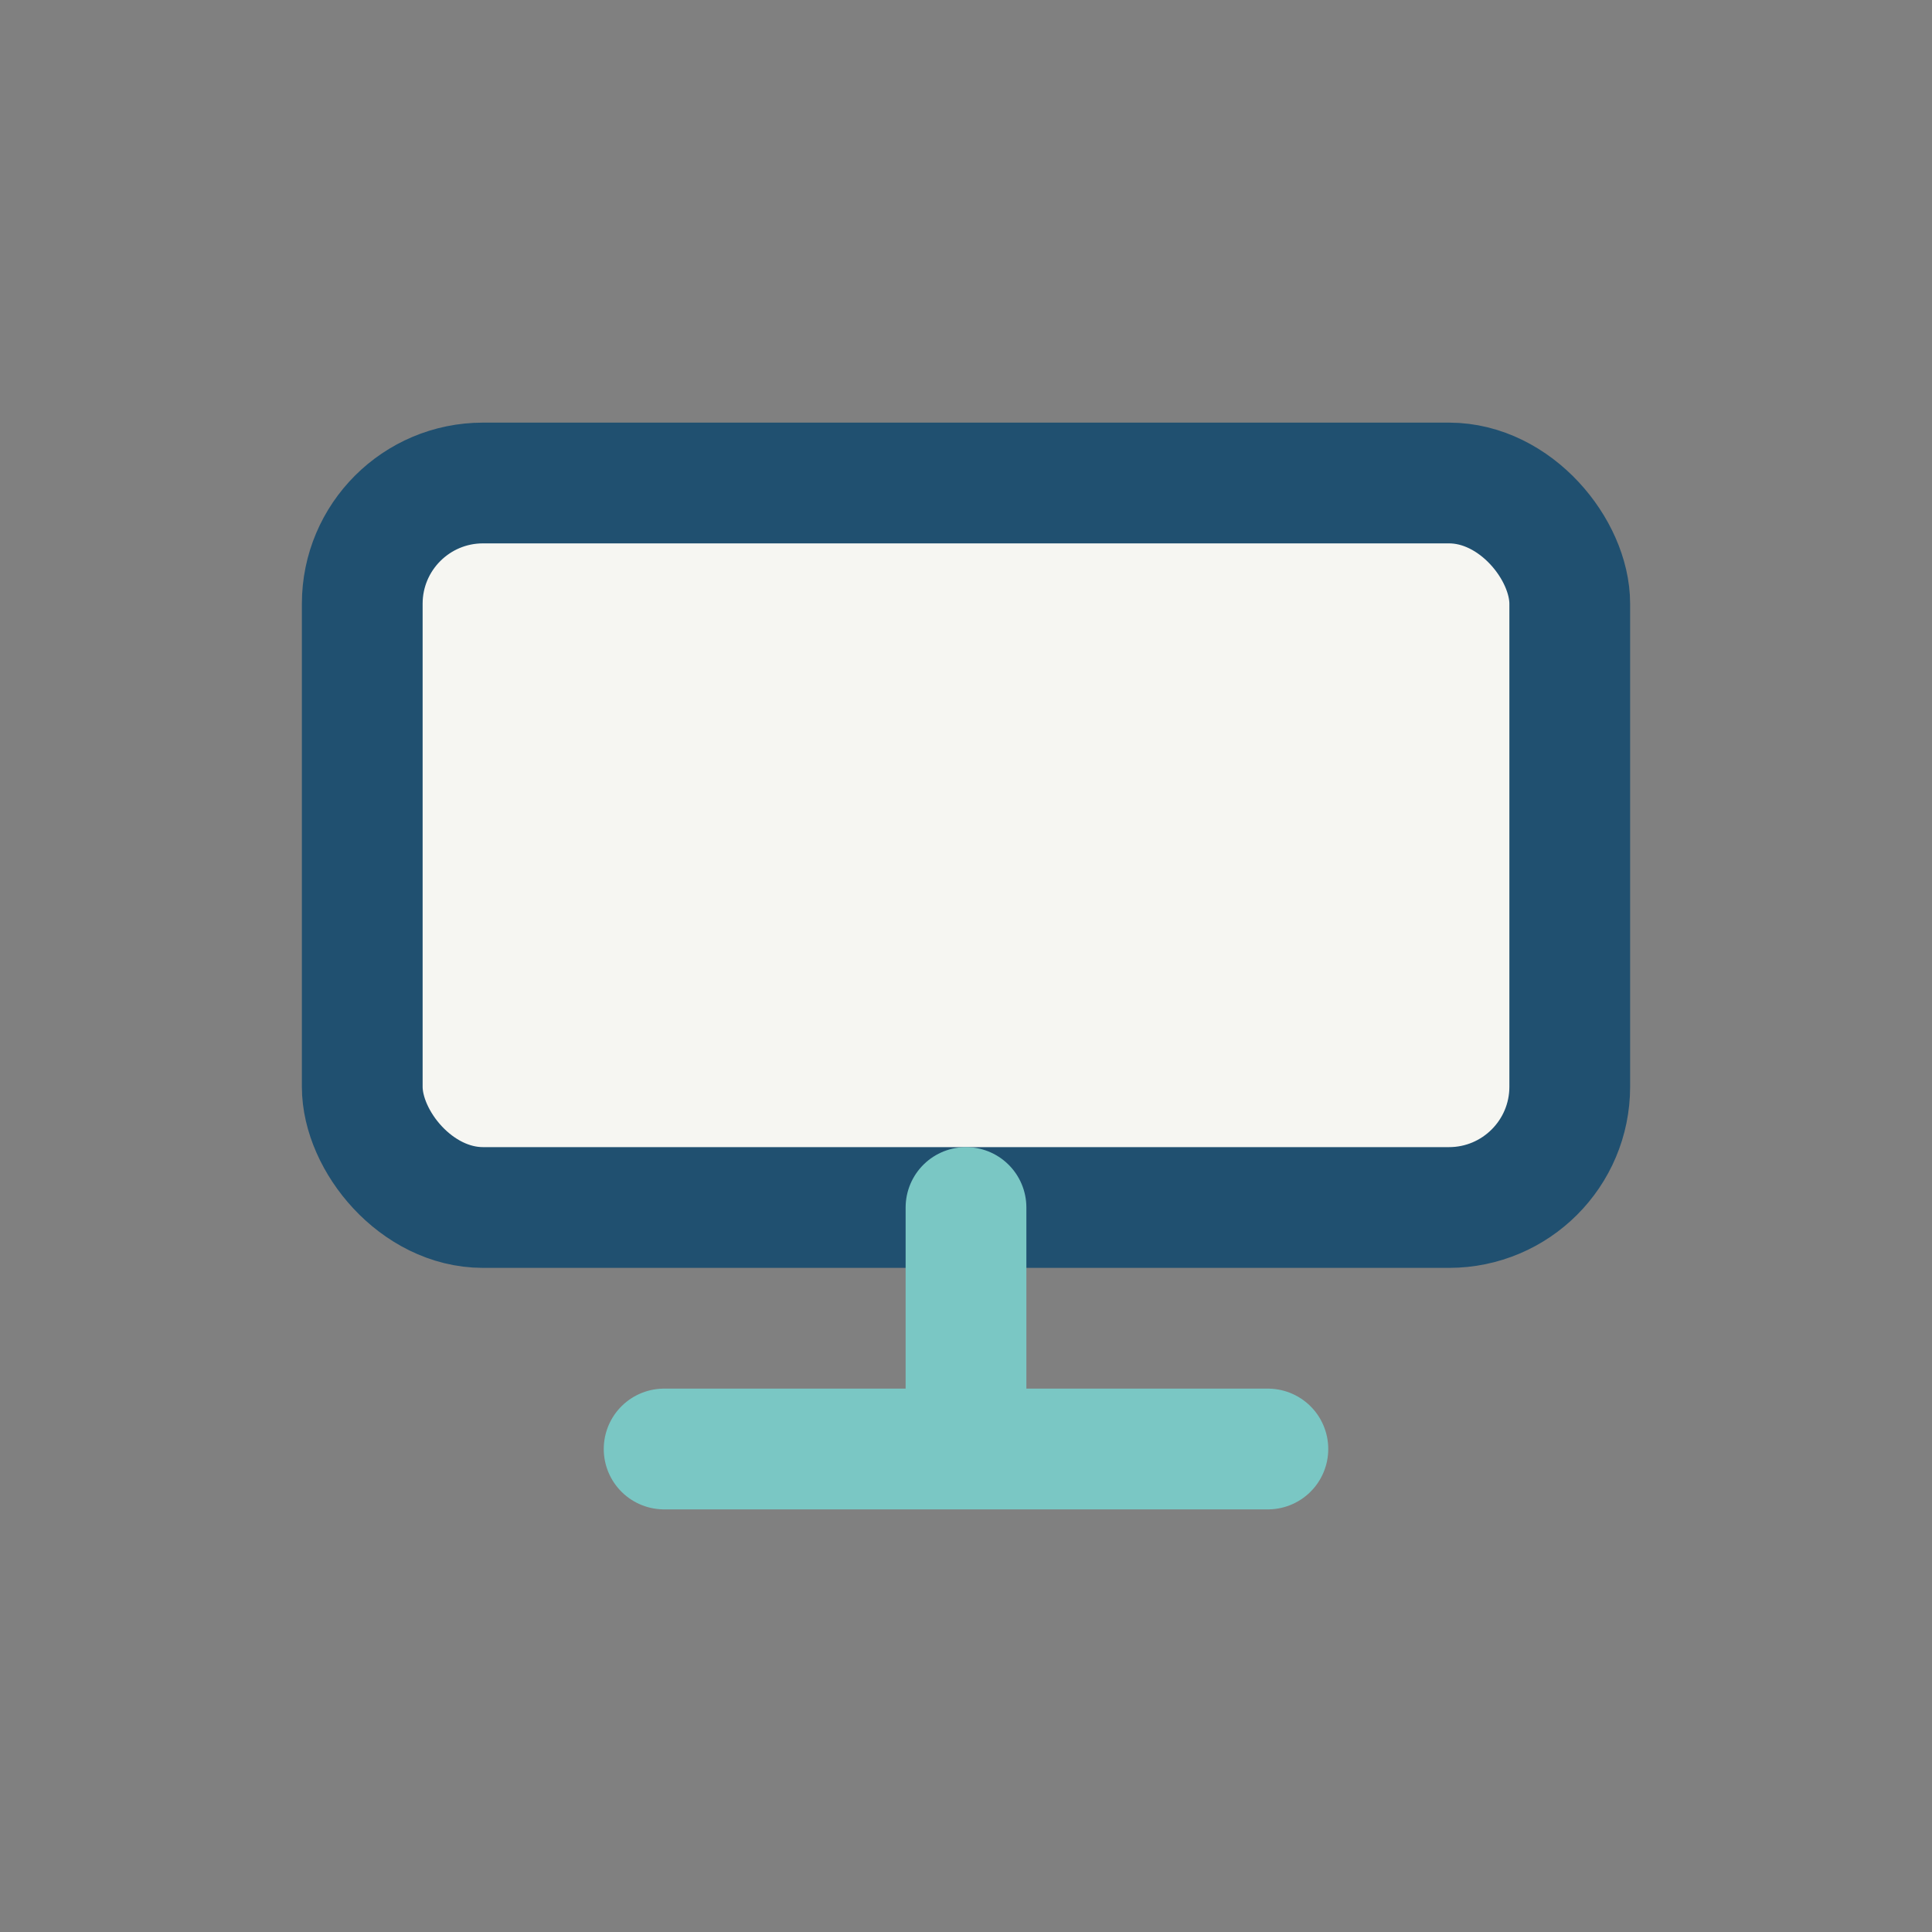
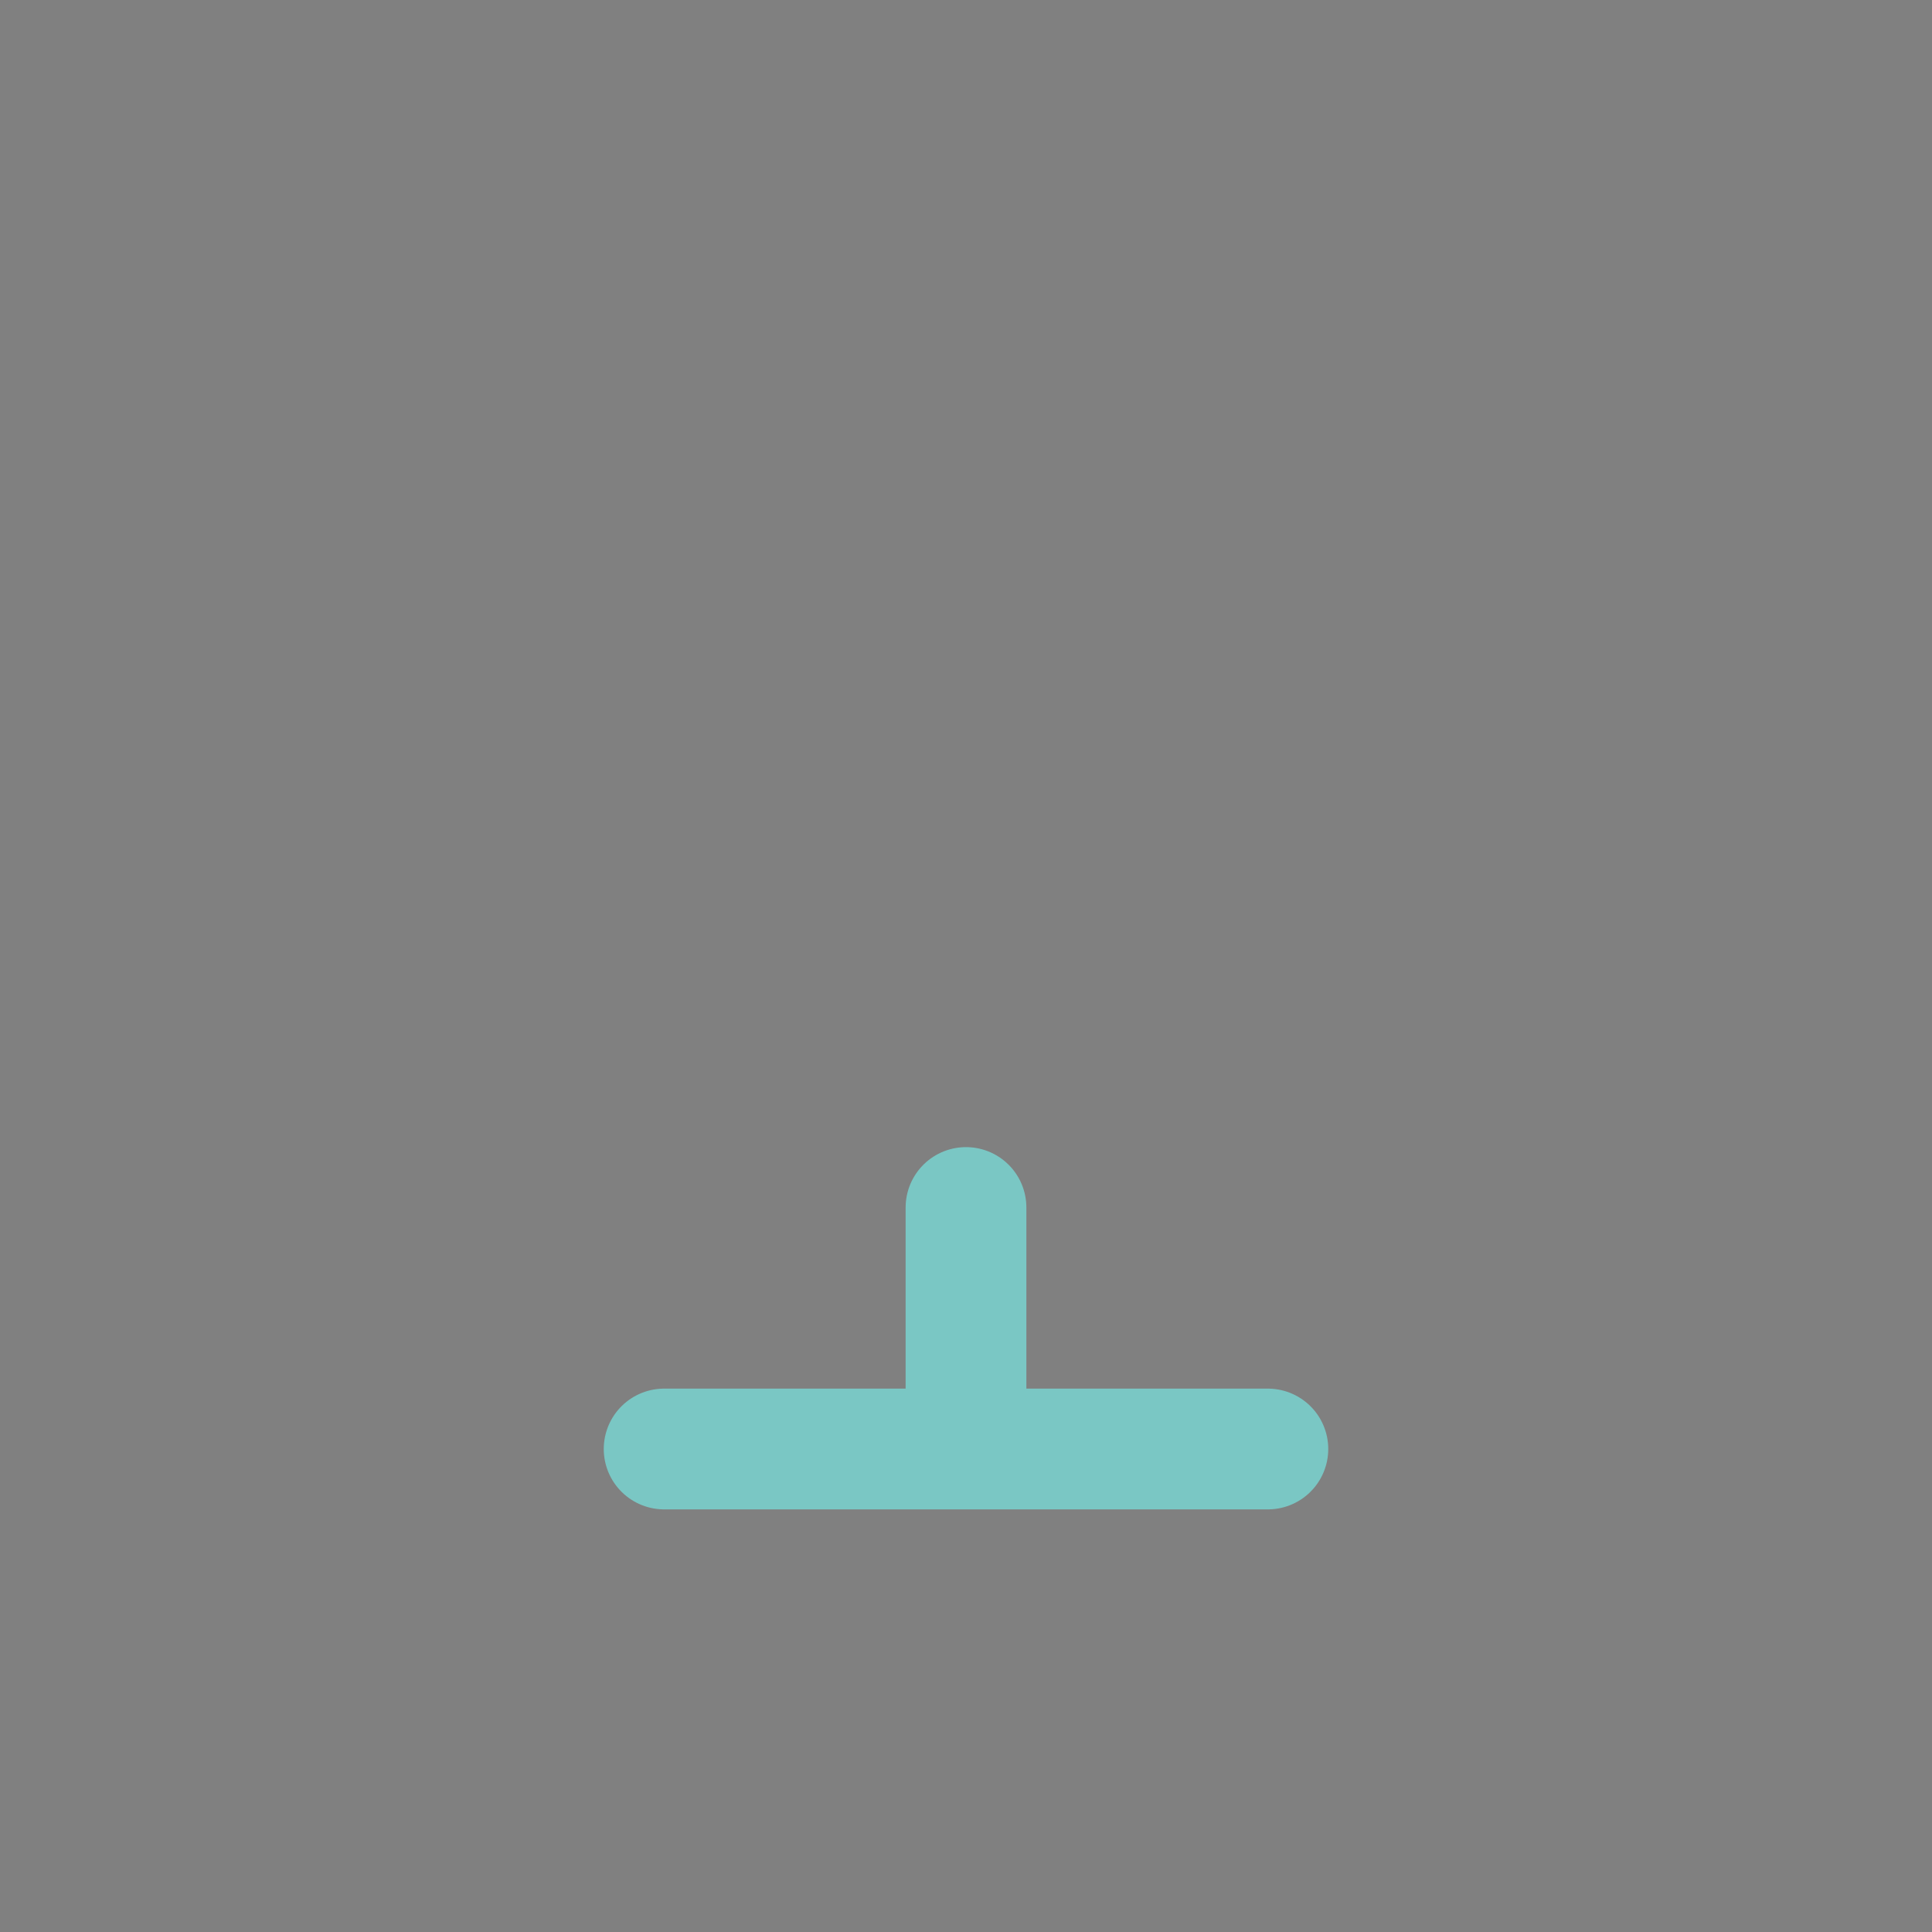
<svg xmlns="http://www.w3.org/2000/svg" width="32" height="32" viewBox="0 0 32 32">
  <rect x="0" y="0" width="32" height="32" fill="#808080" stroke="none" />
-   <rect x="6" y="8" width="20" height="12" rx="2" fill="#F6F6F2" stroke="#205070" stroke-width="2" />
  <path d="M16 20v3m-5 1h10" stroke="#7AC7C4" stroke-width="2" stroke-linecap="round" />
</svg>